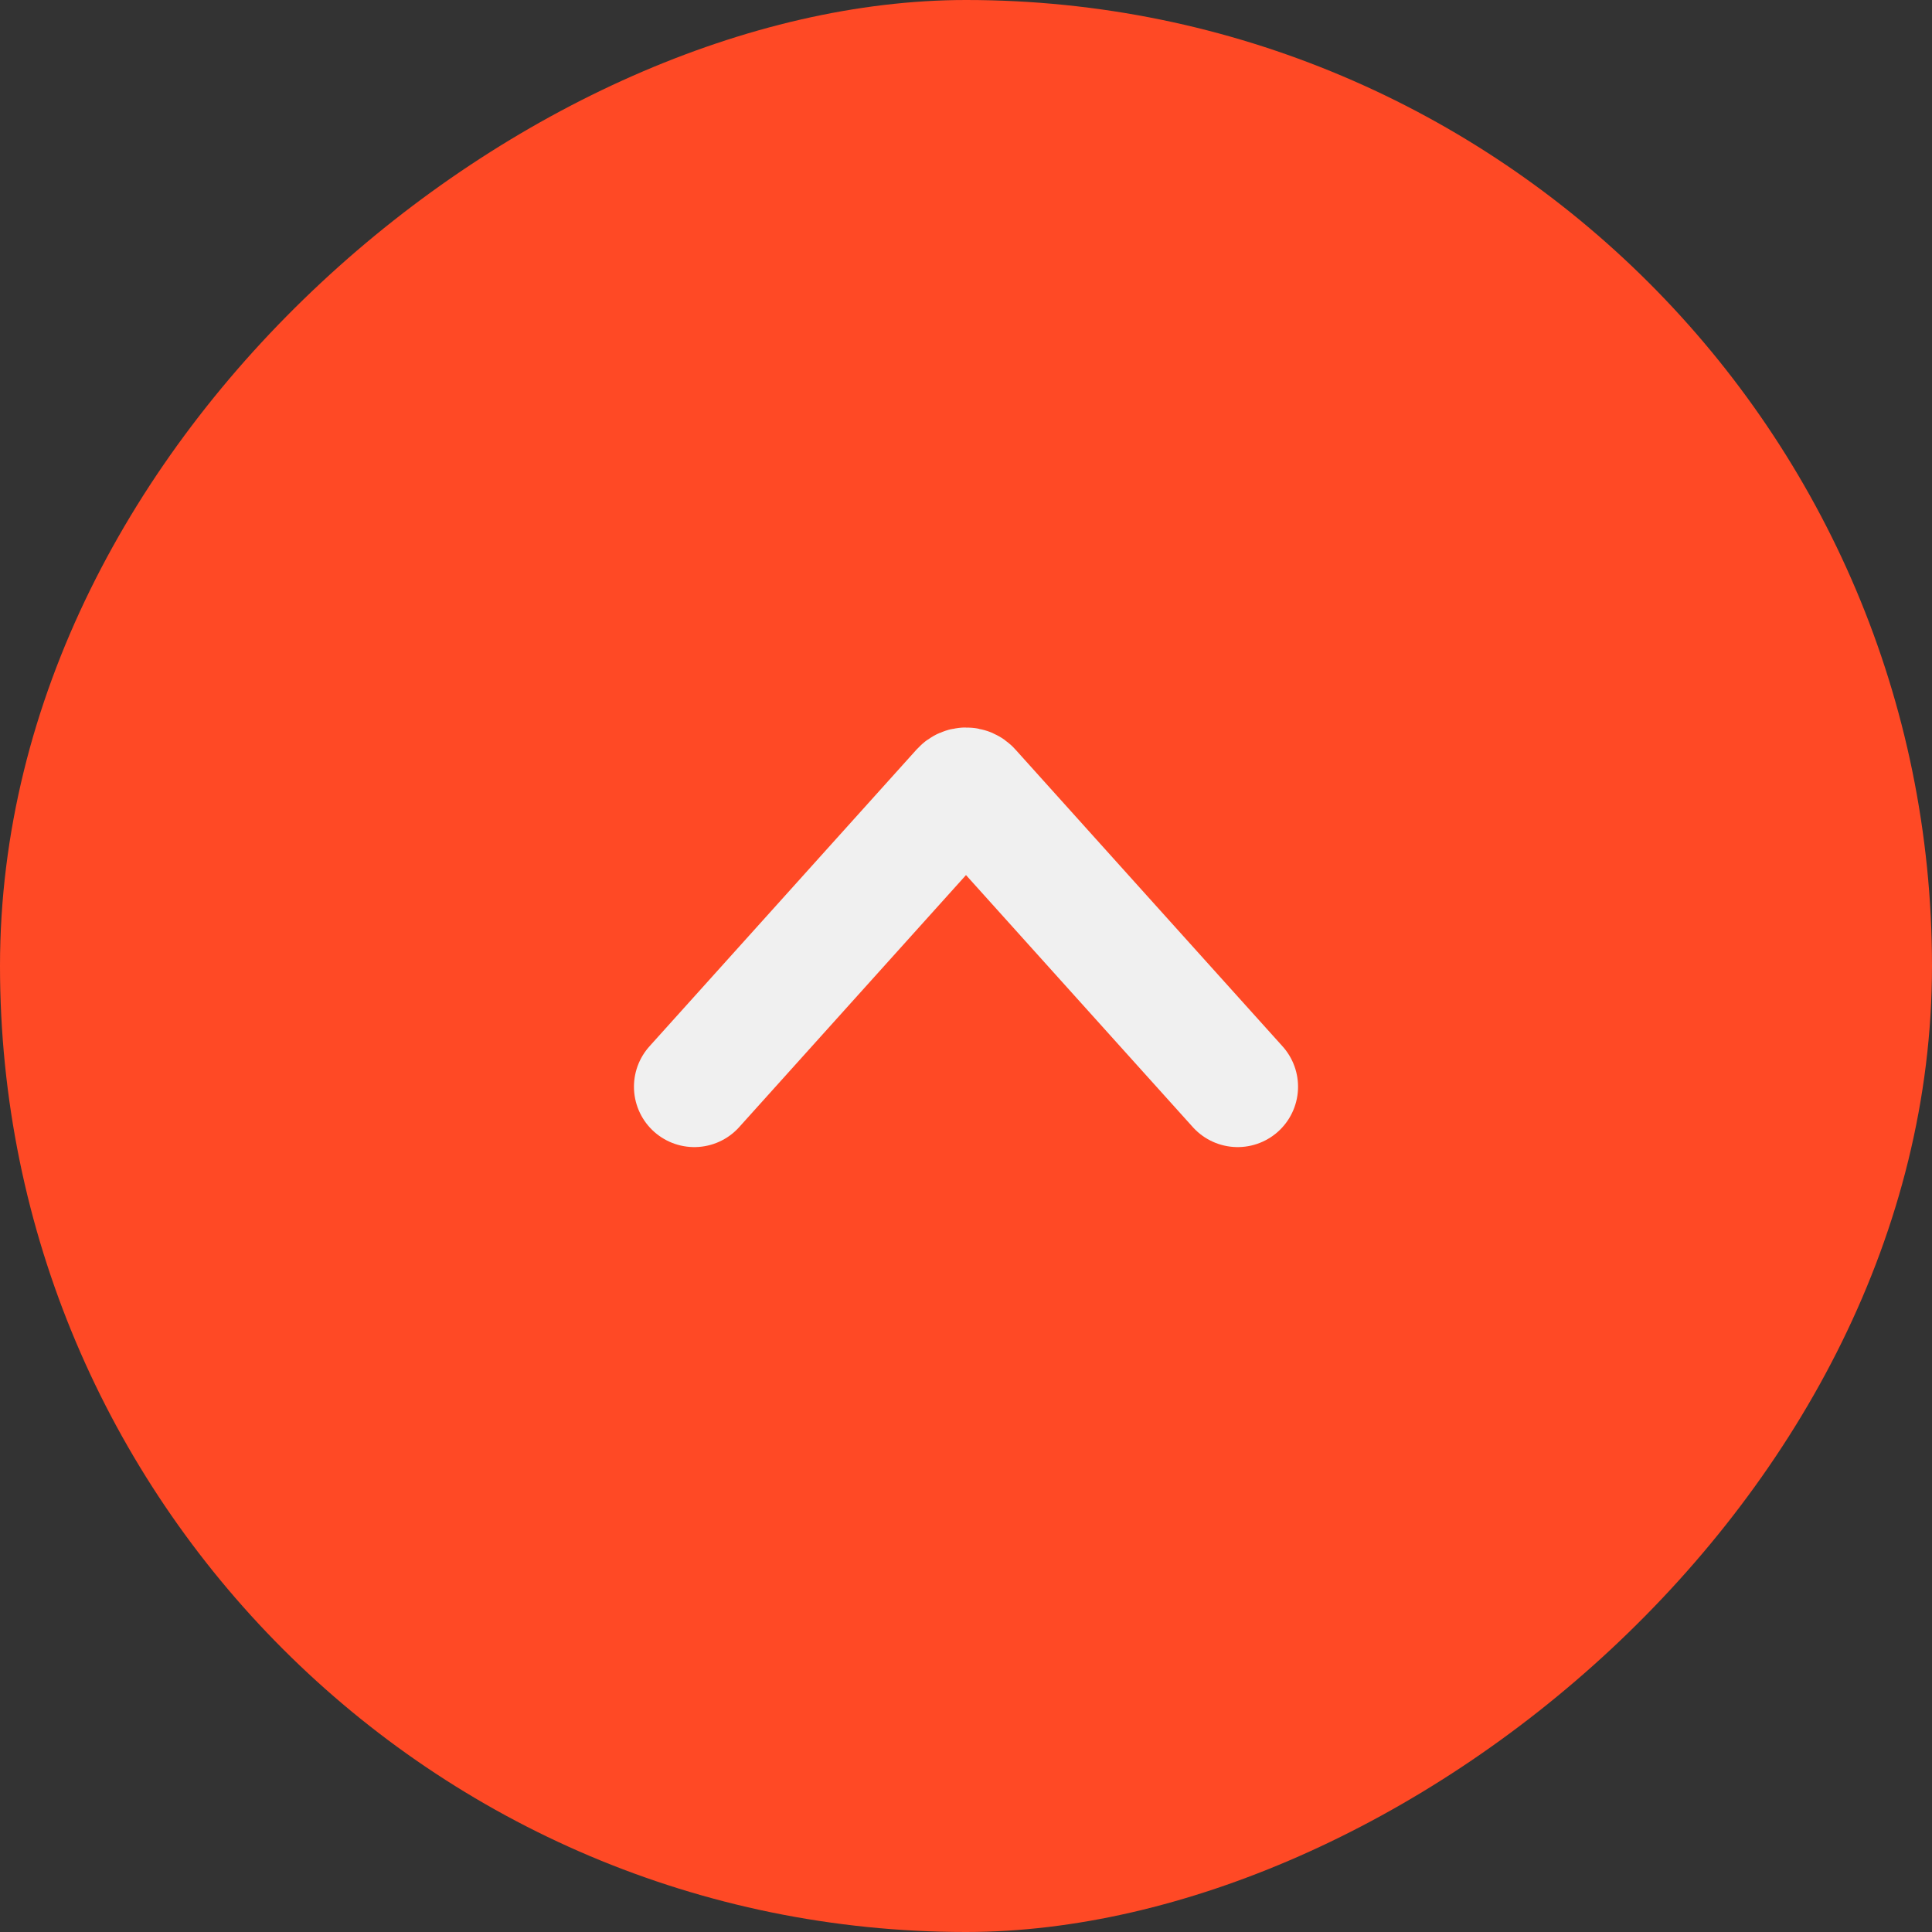
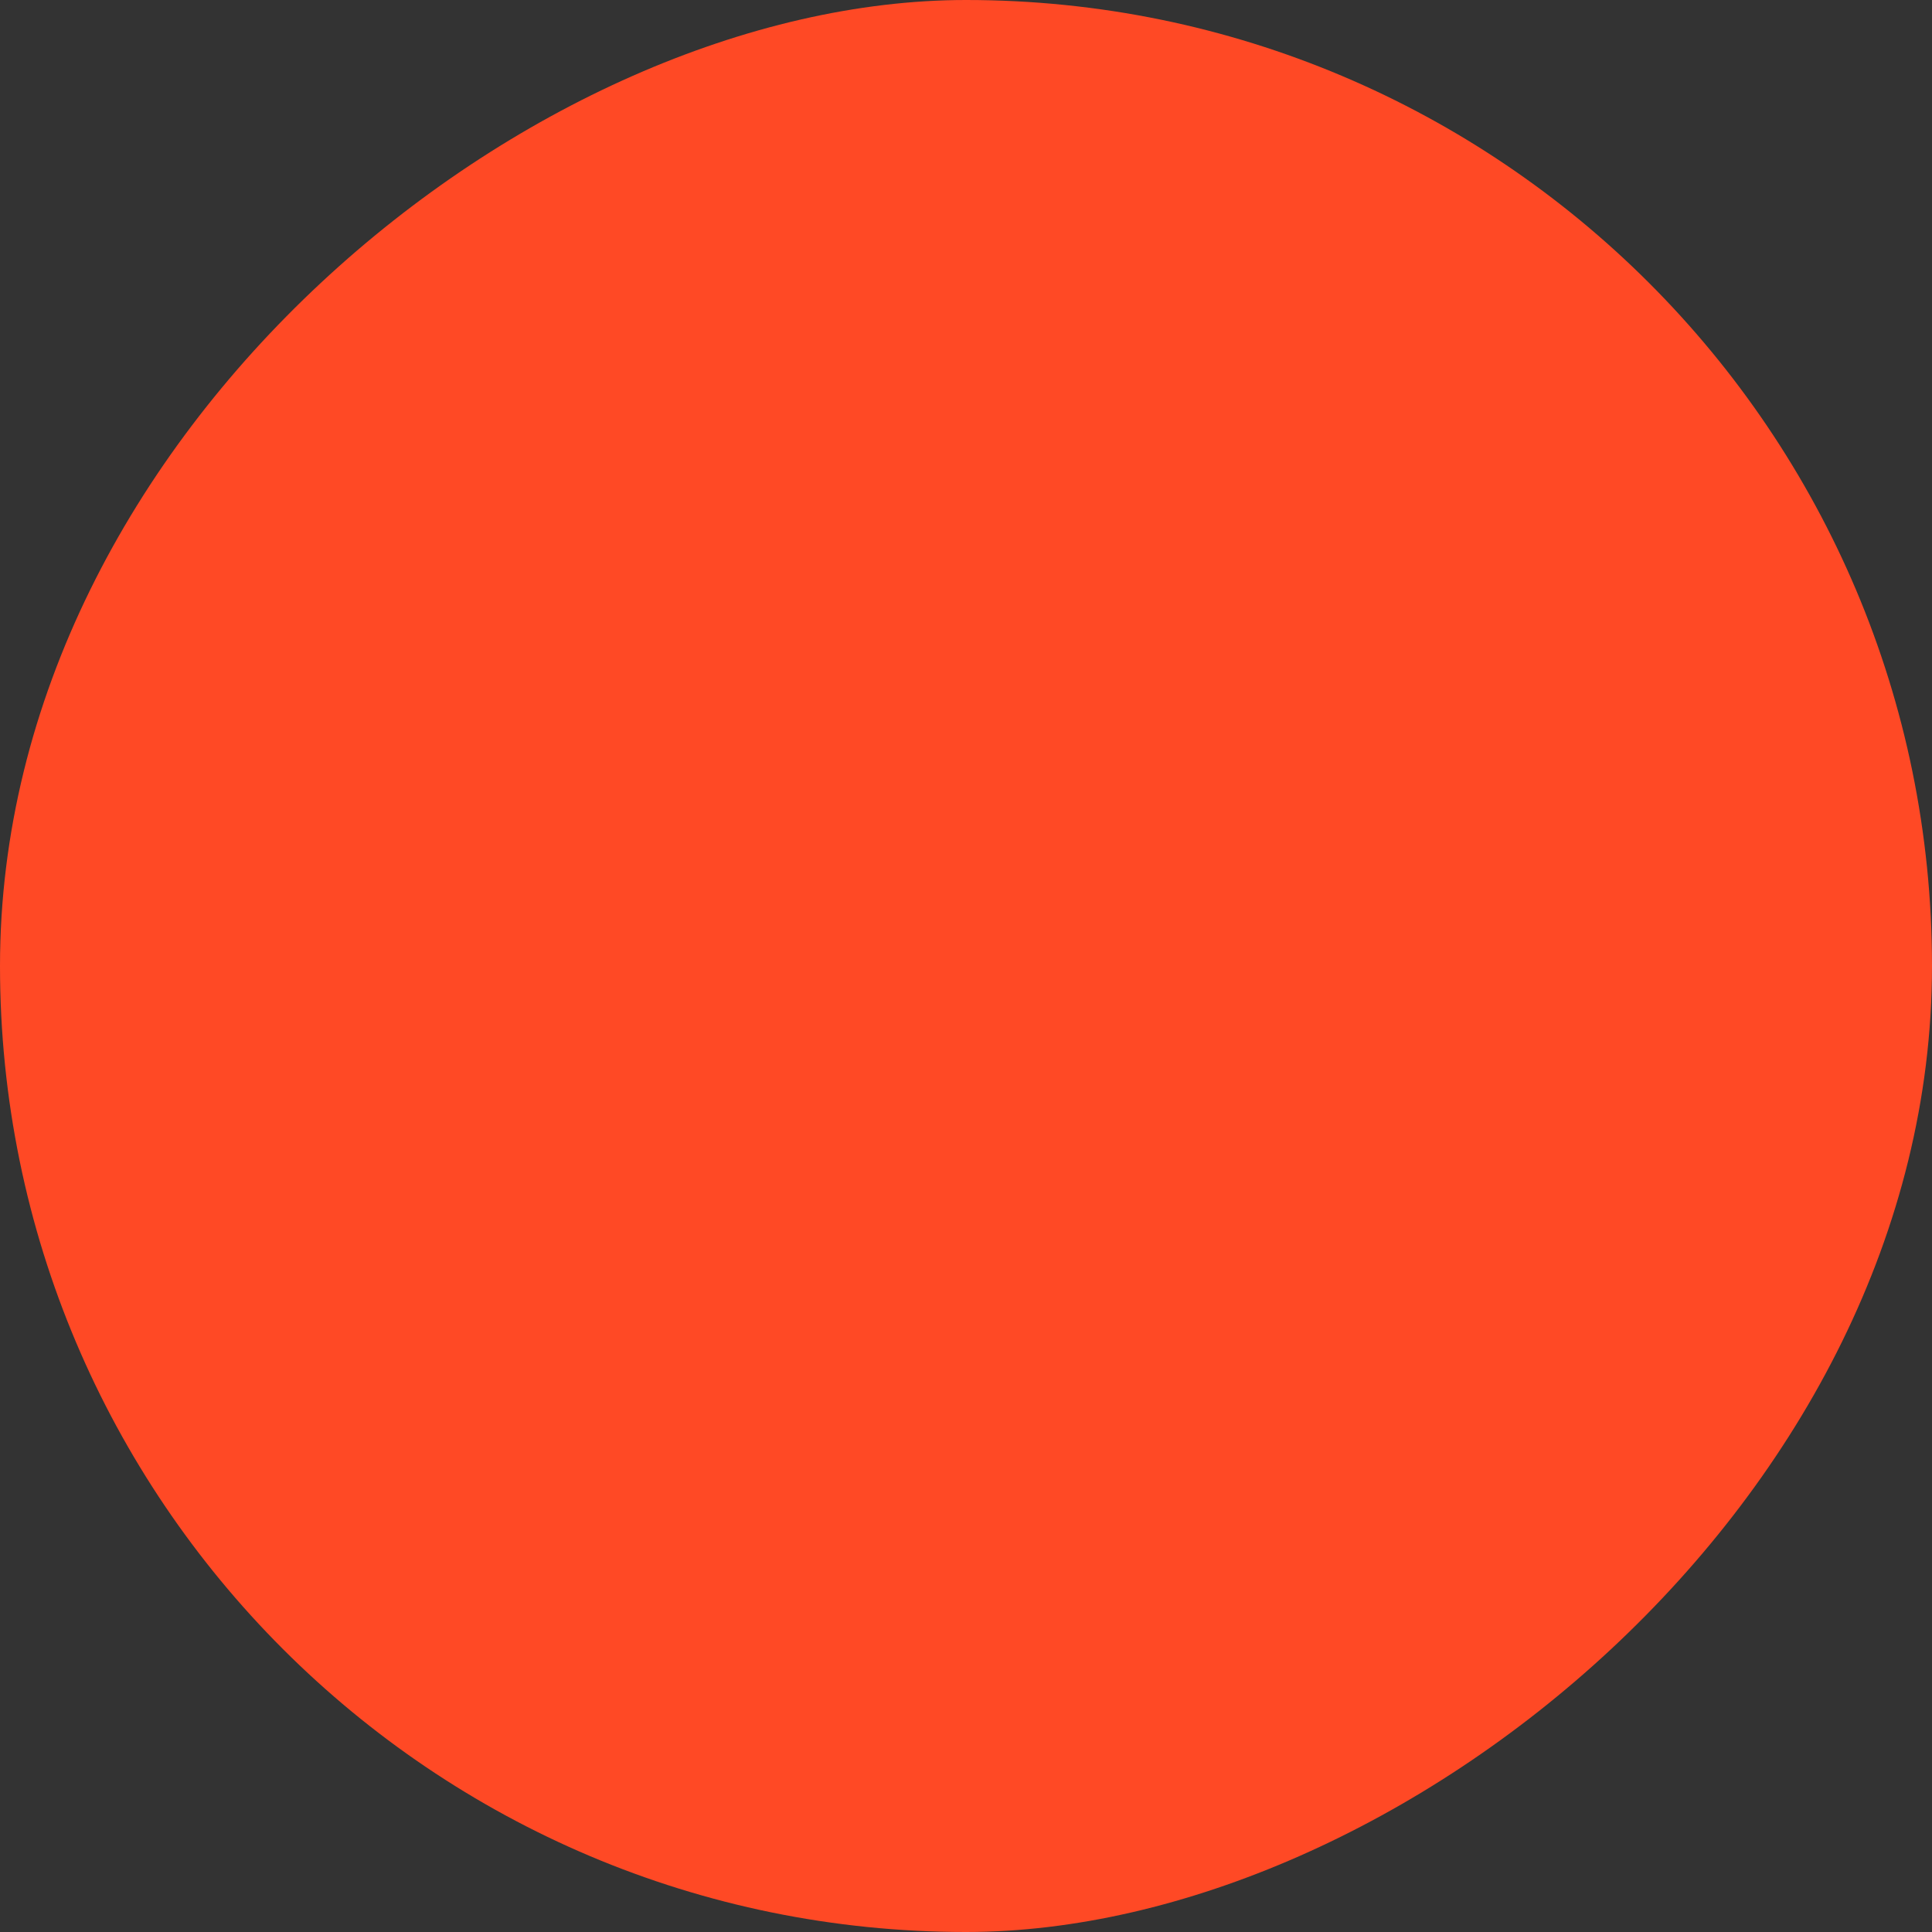
<svg xmlns="http://www.w3.org/2000/svg" width="45" height="45" viewBox="0 0 45 45" fill="none">
  <rect x="0" y="0" width="45" height="45" fill="#333333" stroke="none" />
  <rect y="45" width="45" height="45" rx="22.5" transform="rotate(-90 0 45)" fill="#FF4925" />
-   <path d="M28.828 25.312L25.664 21.797L22.605 18.397C22.549 18.335 22.451 18.335 22.395 18.397L16.172 25.312" stroke="#F0F0F0" stroke-width="2.812" stroke-linecap="round" />
</svg>